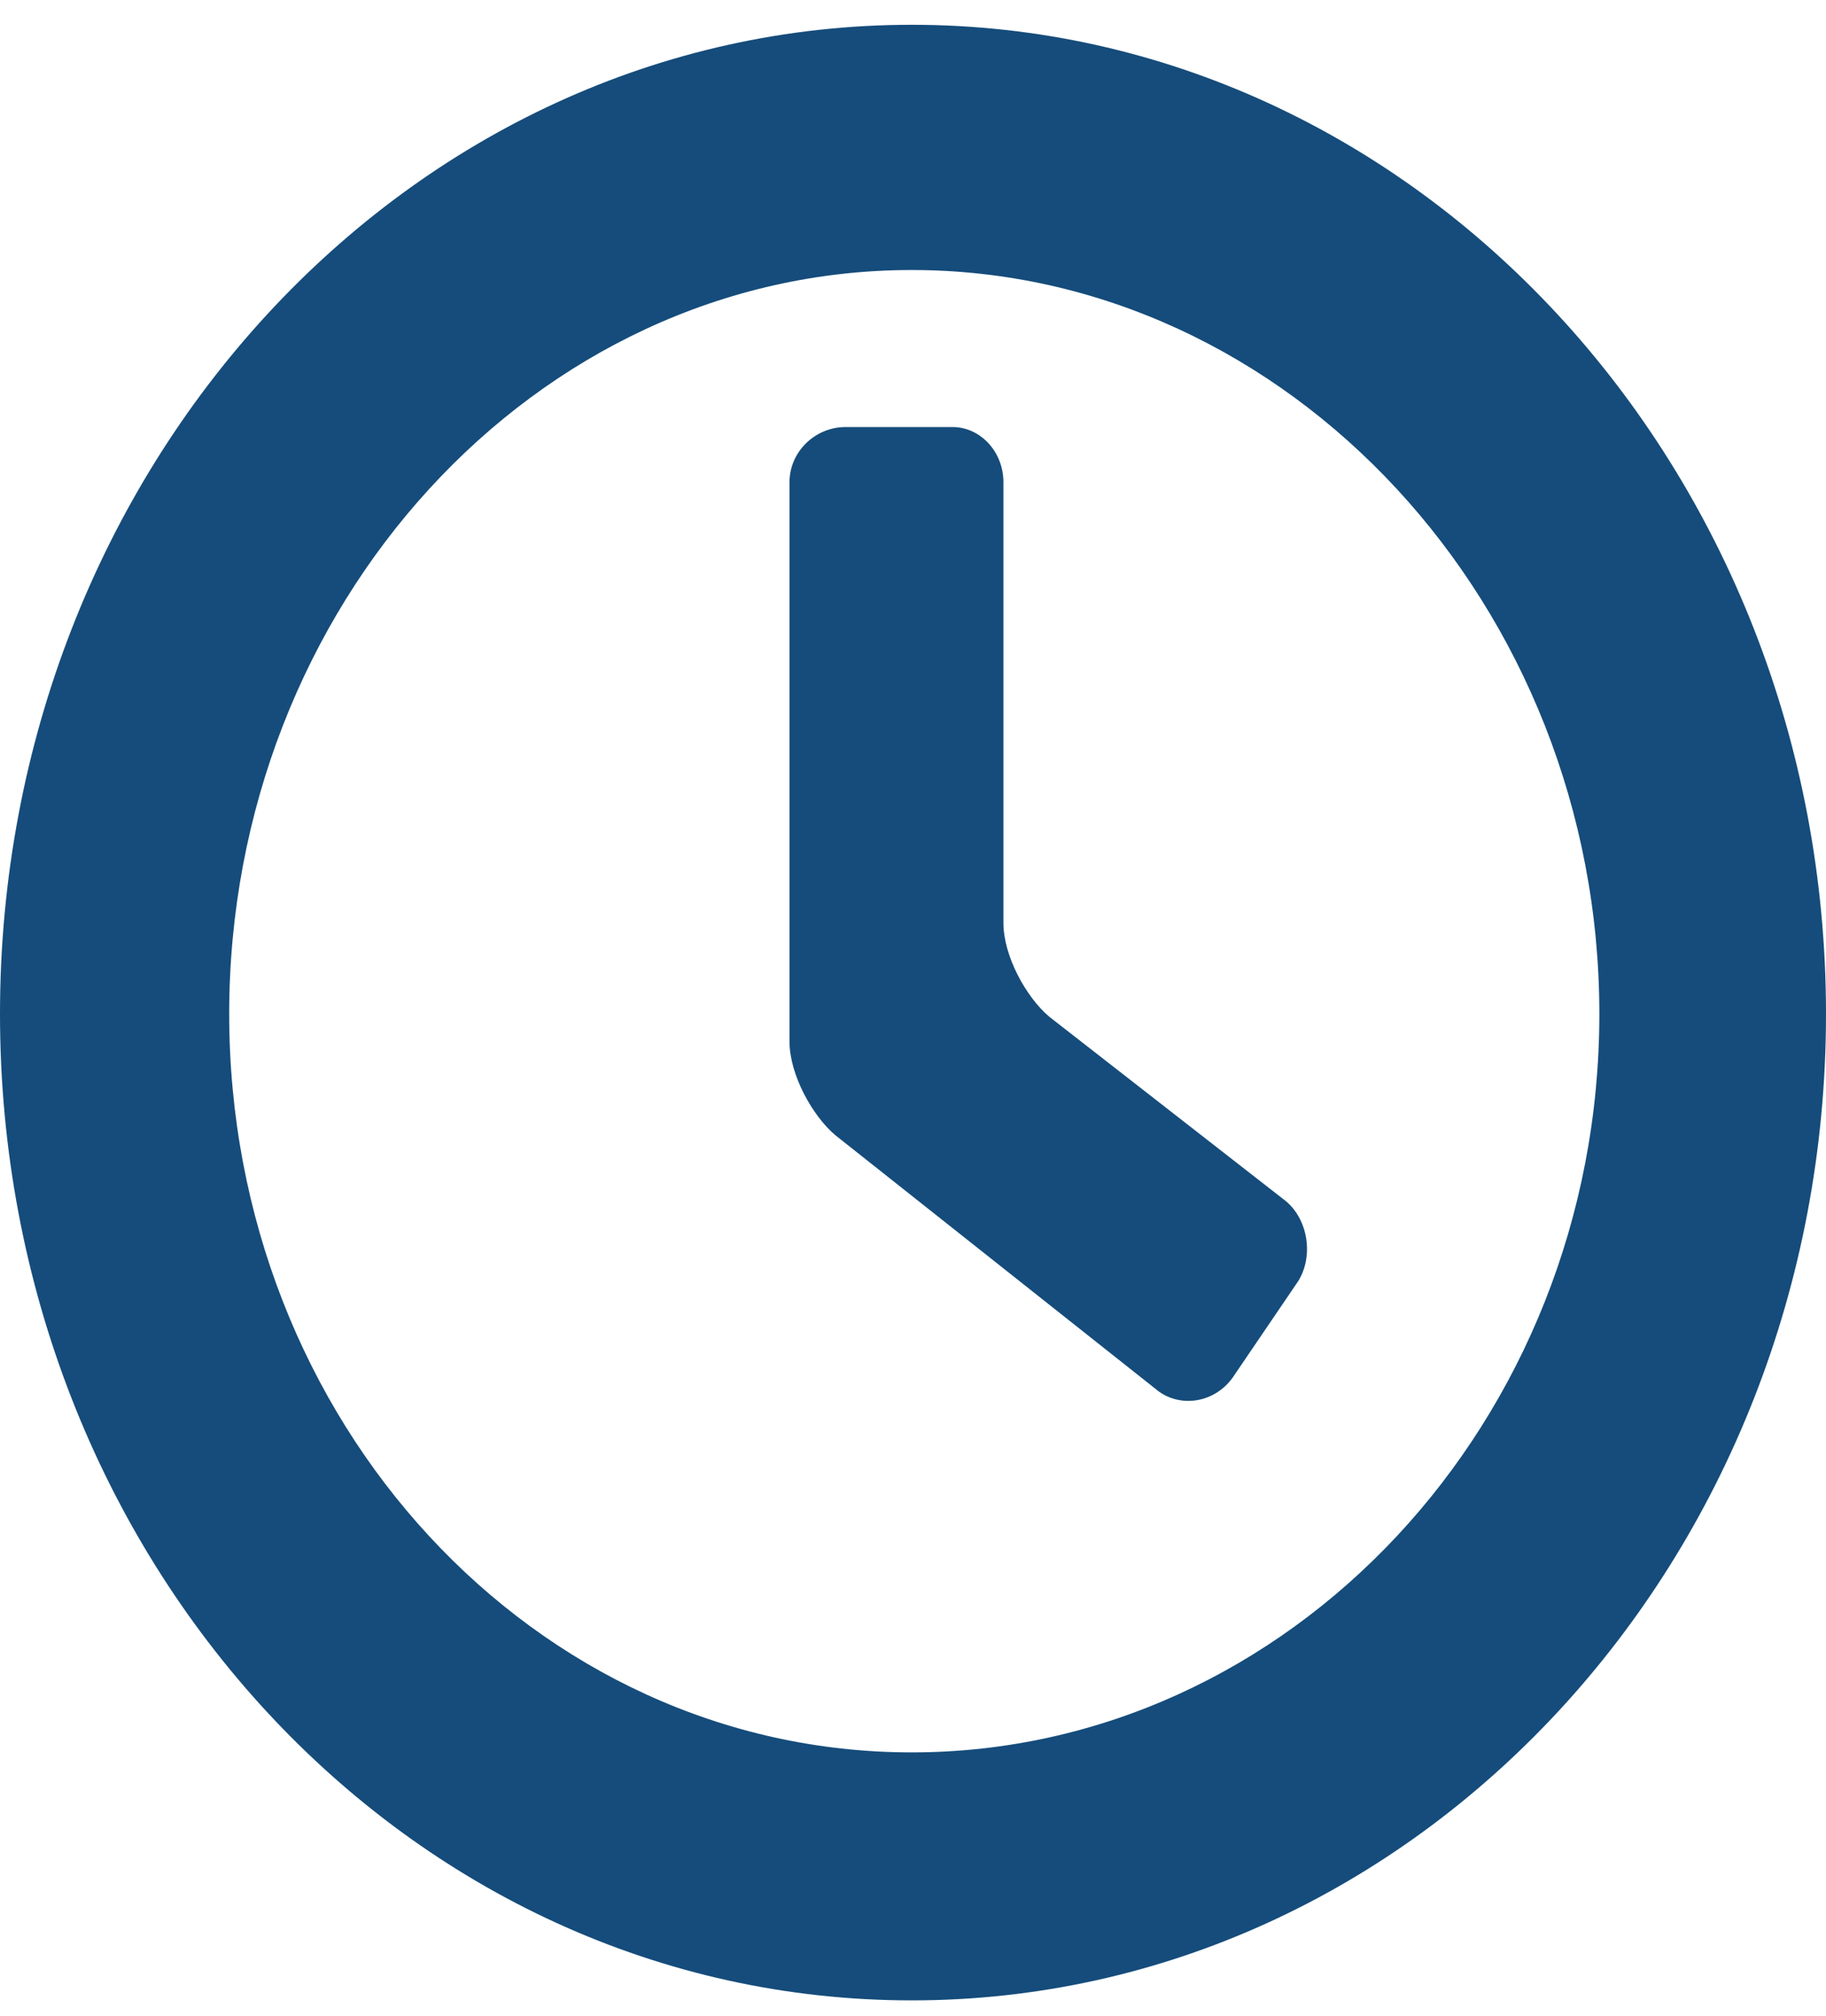
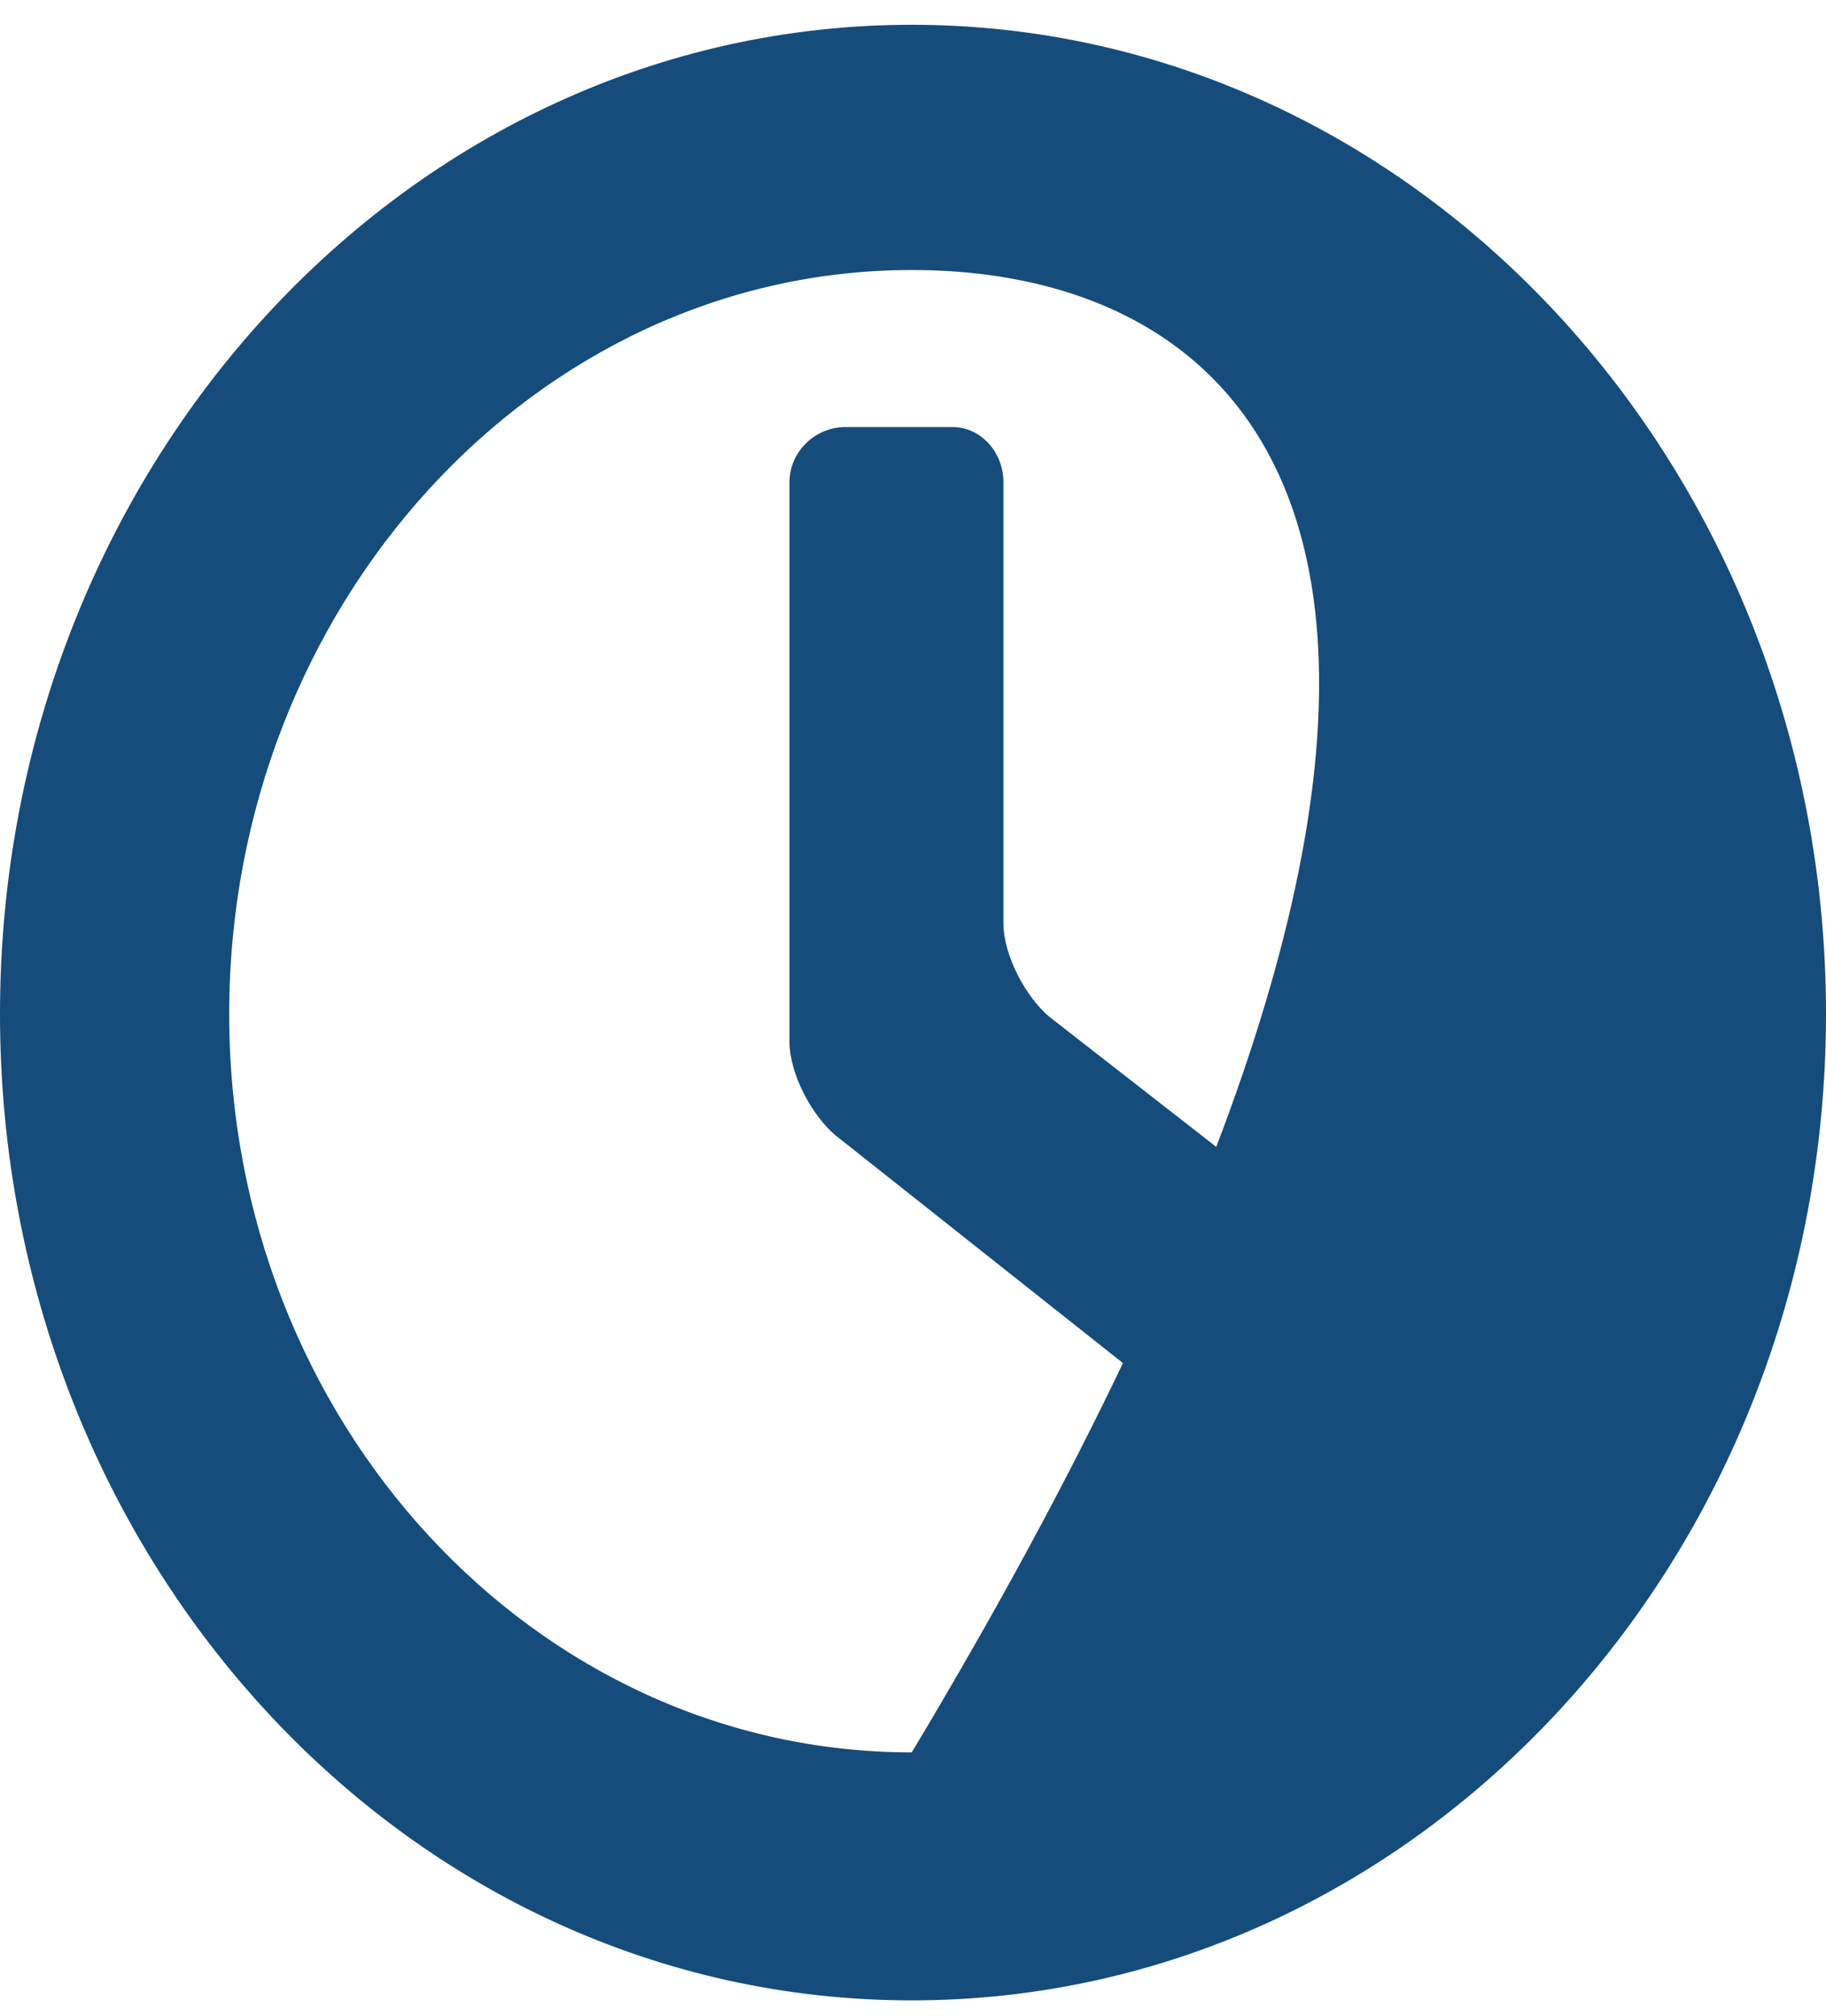
<svg xmlns="http://www.w3.org/2000/svg" width="58" height="64" viewBox="0 0 58 64" fill="none">
-   <path d="M28.96 63.513C12.943 63.513 0 49.515 0 32.194C0 14.872 12.943 0.787 28.96 0.787C44.976 0.787 58 14.872 58 32.194C58 49.515 44.976 63.513 28.96 63.513ZM28.96 8.573C16.987 8.573 7.28 19.246 7.28 32.194C7.28 45.141 16.987 55.639 28.96 55.639C40.932 55.639 50.801 45.141 50.801 32.194C50.801 19.246 40.932 8.573 28.96 8.573ZM36.806 44.179L26.533 36.043C25.805 35.43 25.077 34.118 25.077 33.068V15.309C25.077 14.347 25.886 13.559 26.856 13.559H30.254C31.144 13.559 31.872 14.347 31.872 15.309V29.306C31.872 30.356 32.6 31.669 33.328 32.281L40.851 38.142C41.579 38.755 41.741 39.98 41.174 40.767L39.152 43.742C38.586 44.529 37.534 44.704 36.806 44.179Z" fill="#154C7B" />
+   <path d="M28.96 63.513C12.943 63.513 0 49.515 0 32.194C0 14.872 12.943 0.787 28.96 0.787C44.976 0.787 58 14.872 58 32.194C58 49.515 44.976 63.513 28.96 63.513ZM28.96 8.573C16.987 8.573 7.28 19.246 7.28 32.194C7.28 45.141 16.987 55.639 28.96 55.639C50.801 19.246 40.932 8.573 28.96 8.573ZM36.806 44.179L26.533 36.043C25.805 35.43 25.077 34.118 25.077 33.068V15.309C25.077 14.347 25.886 13.559 26.856 13.559H30.254C31.144 13.559 31.872 14.347 31.872 15.309V29.306C31.872 30.356 32.6 31.669 33.328 32.281L40.851 38.142C41.579 38.755 41.741 39.98 41.174 40.767L39.152 43.742C38.586 44.529 37.534 44.704 36.806 44.179Z" fill="#154C7B" />
</svg>